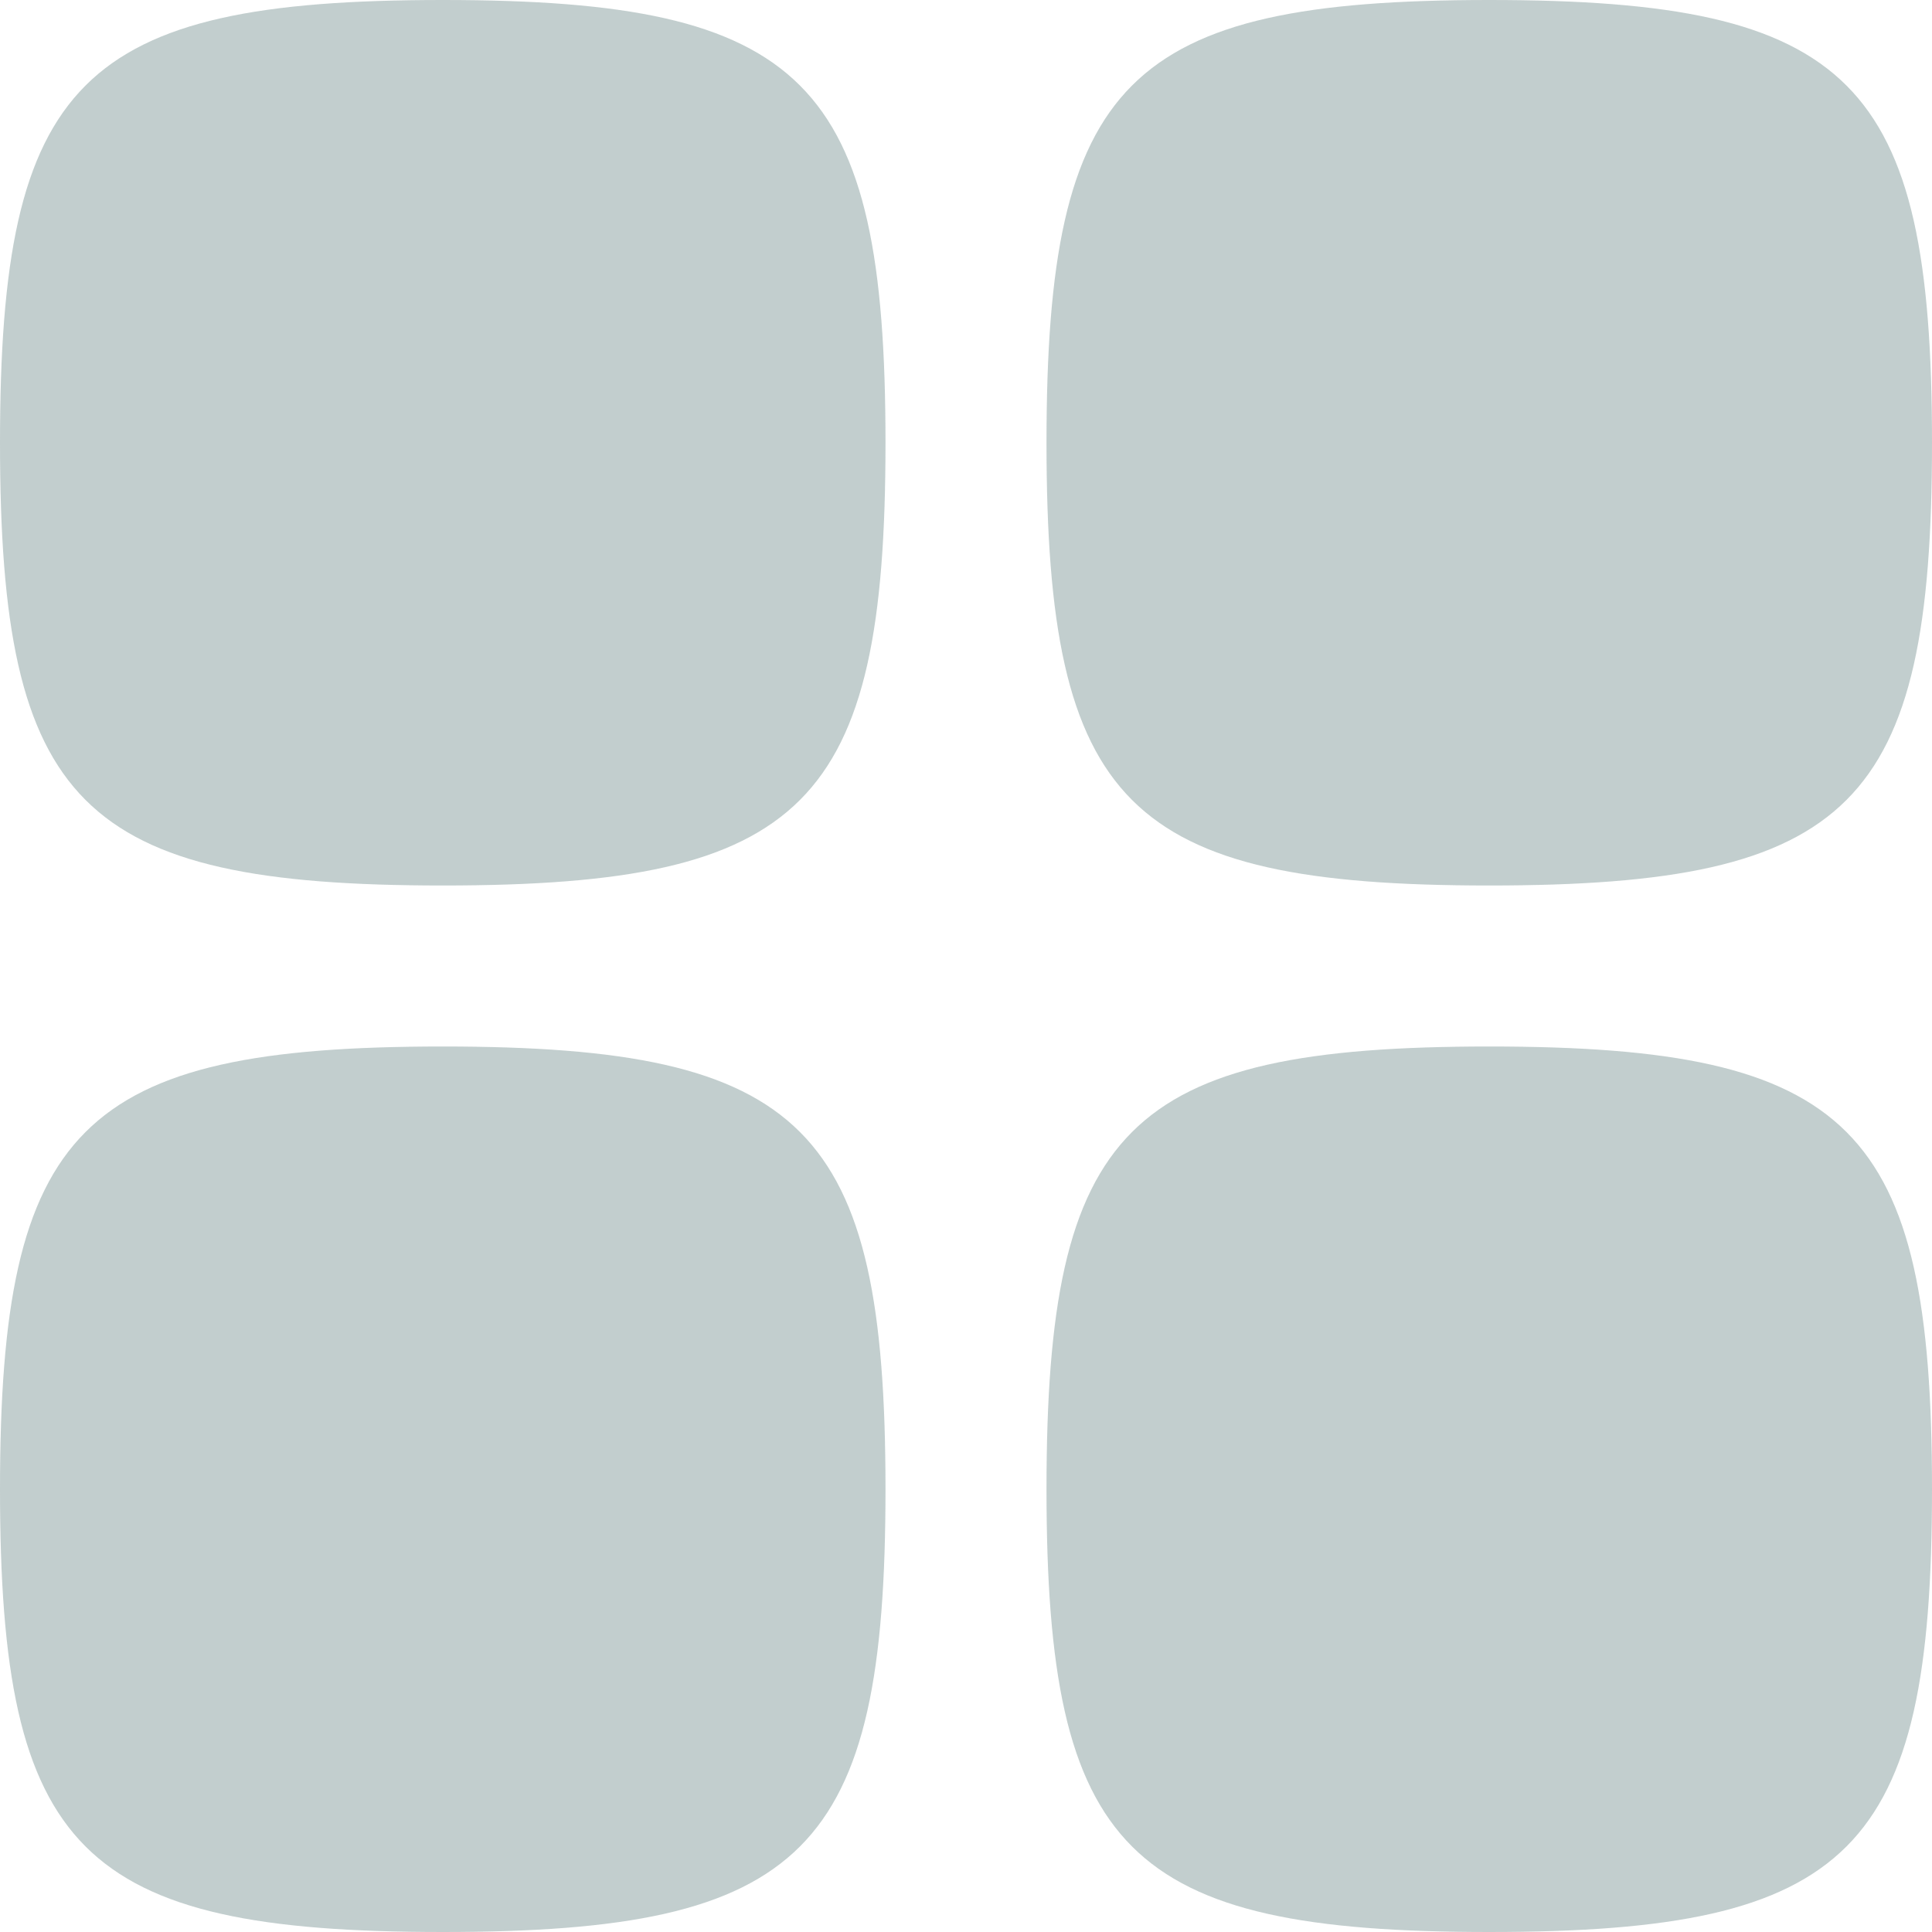
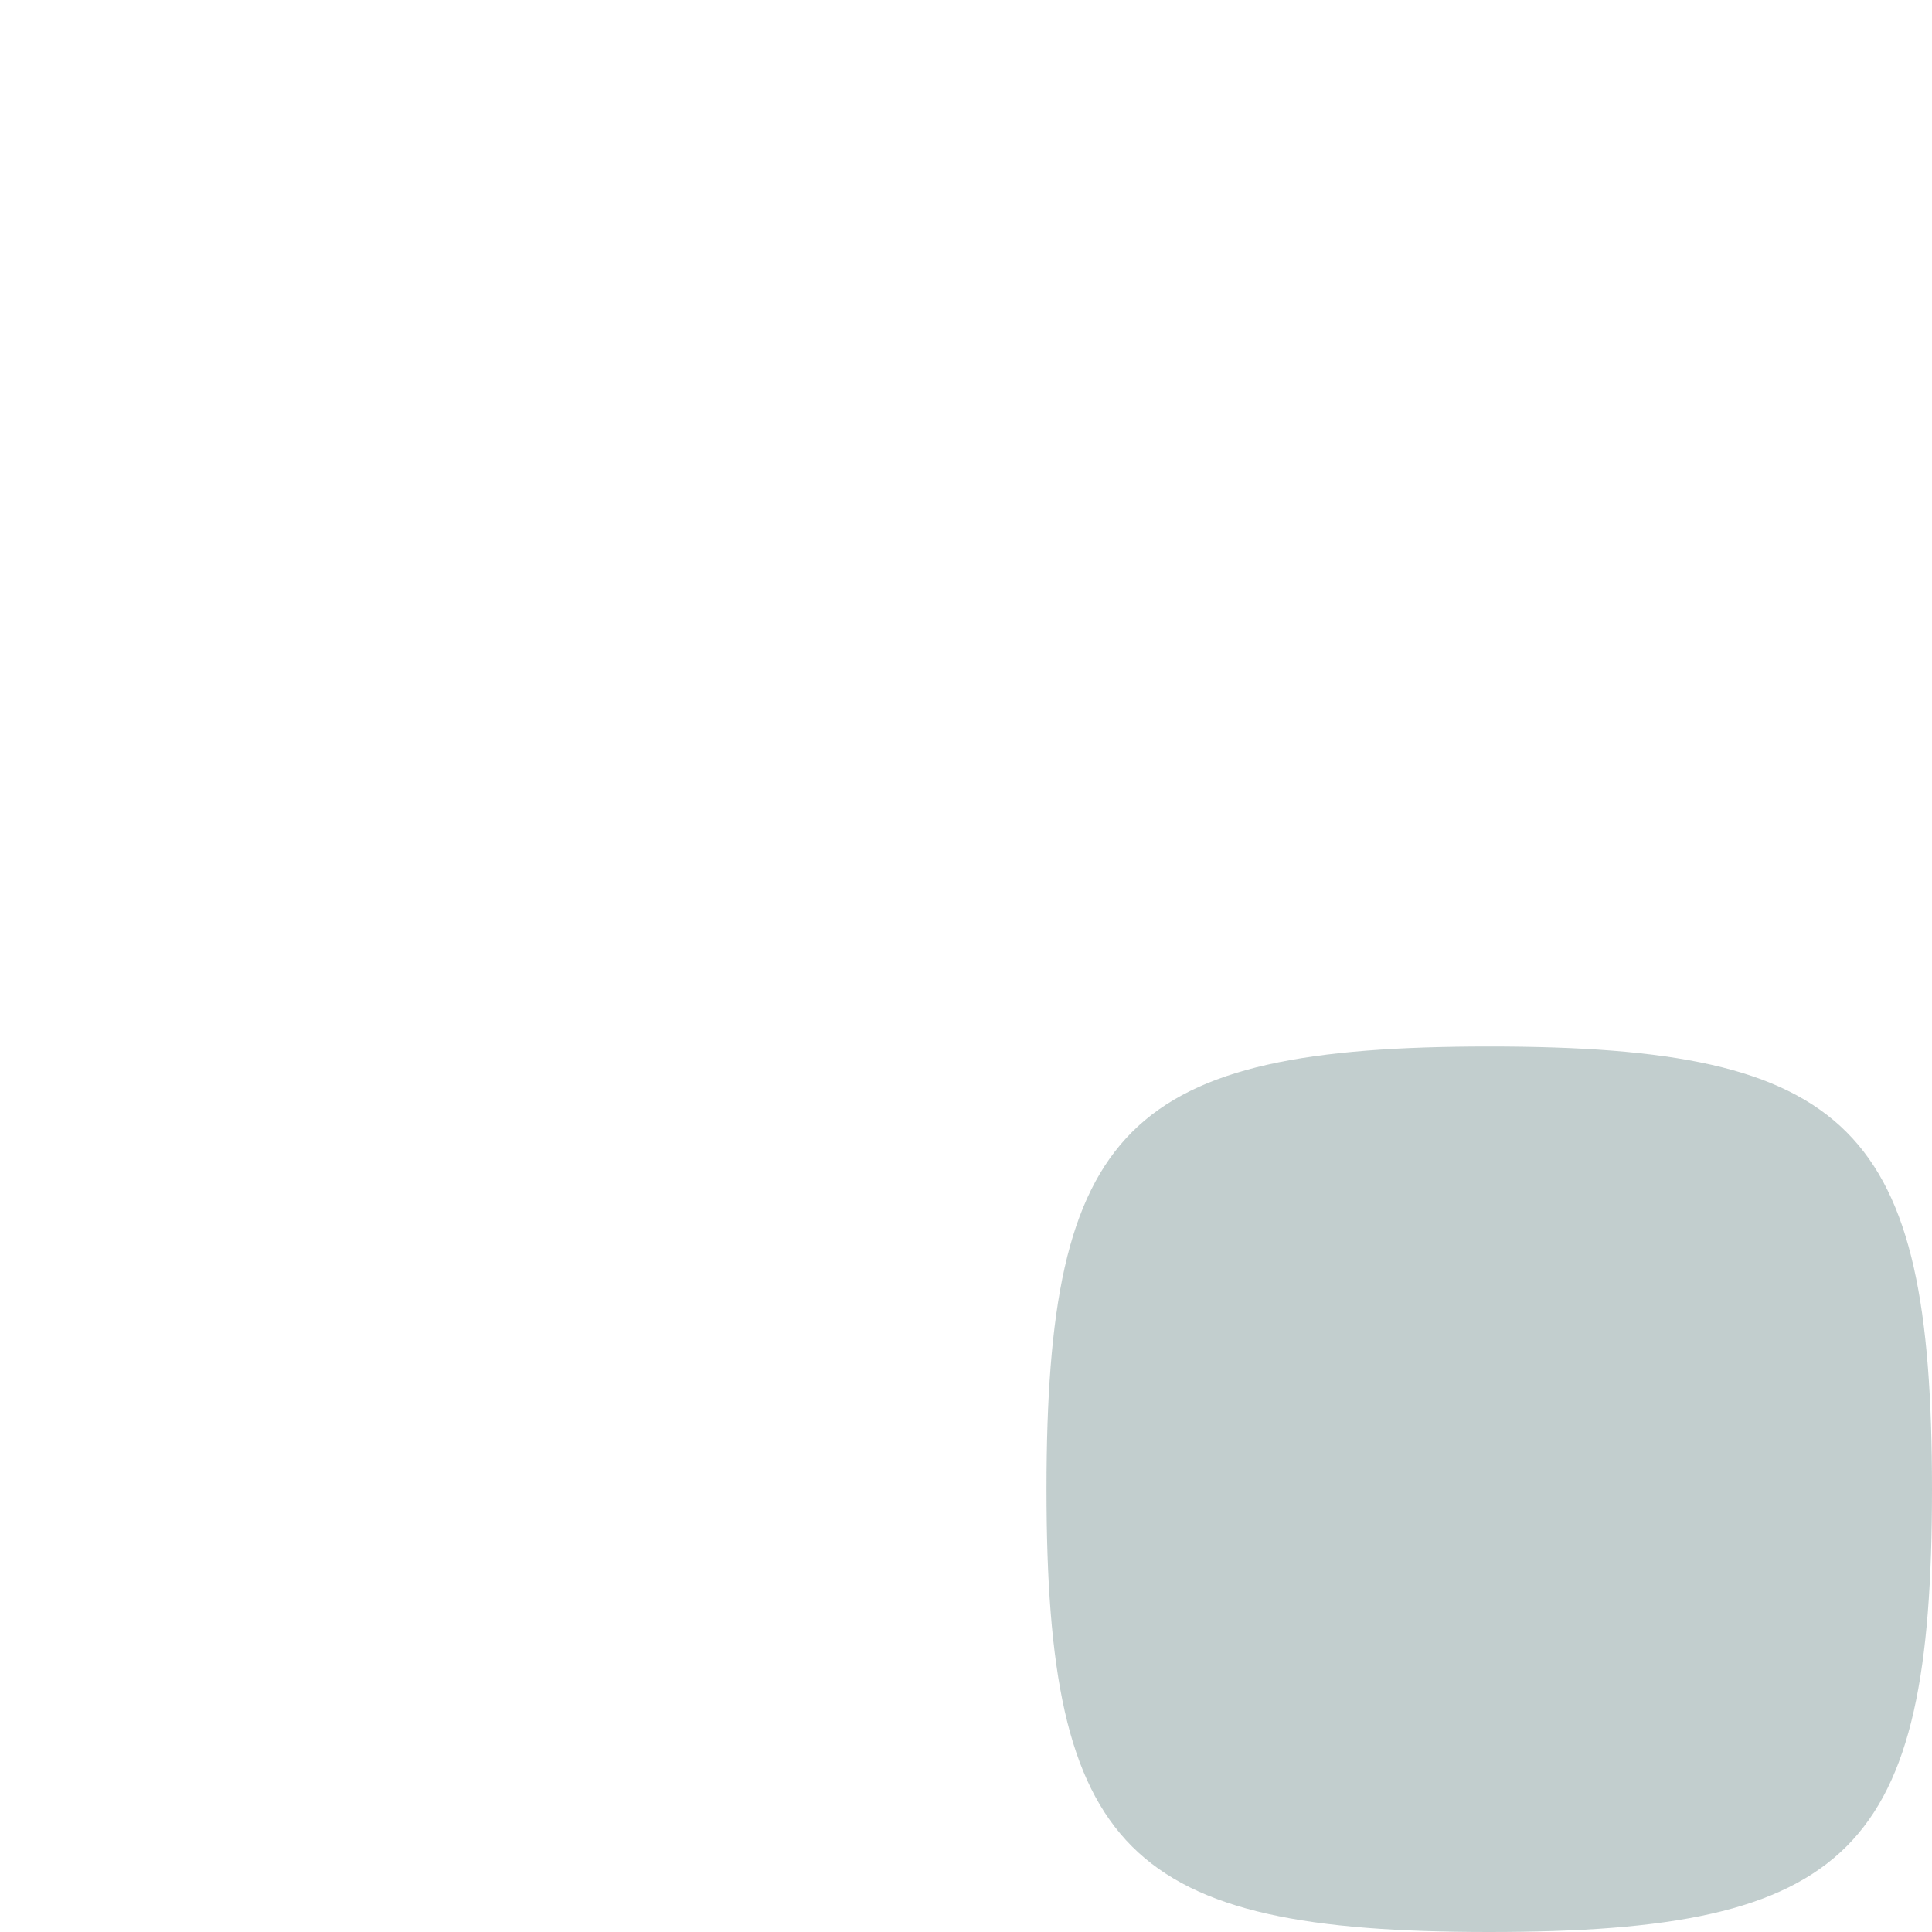
<svg xmlns="http://www.w3.org/2000/svg" id="Layer_1" data-name="Layer 1" width="24" height="24" viewBox="0 0 24 24">
  <defs>
    <style>.cls-1{fill:#345c5a;opacity:0.3;}</style>
  </defs>
  <title>Menu</title>
-   <path class="cls-1" d="M0,5.5C0,10,1,11,5.5,11S11,10,11,5.5,10,0,5.5,0,0,1,0,5.5Z" />
-   <path class="cls-1" d="M0,18.5C0,23,1,24,5.5,24S11,23,11,18.5,10,13,5.5,13,0,14,0,18.5Z" />
-   <path class="cls-1" d="M13,5.5C13,10,14,11,18.5,11S24,10,24,5.5,23,0,18.5,0,13,1,13,5.5Z" />
  <path class="cls-1" d="M13,18.5C13,23,14,24,18.5,24S24,23,24,18.5,23,13,18.5,13,13,14,13,18.5Z" />
</svg>